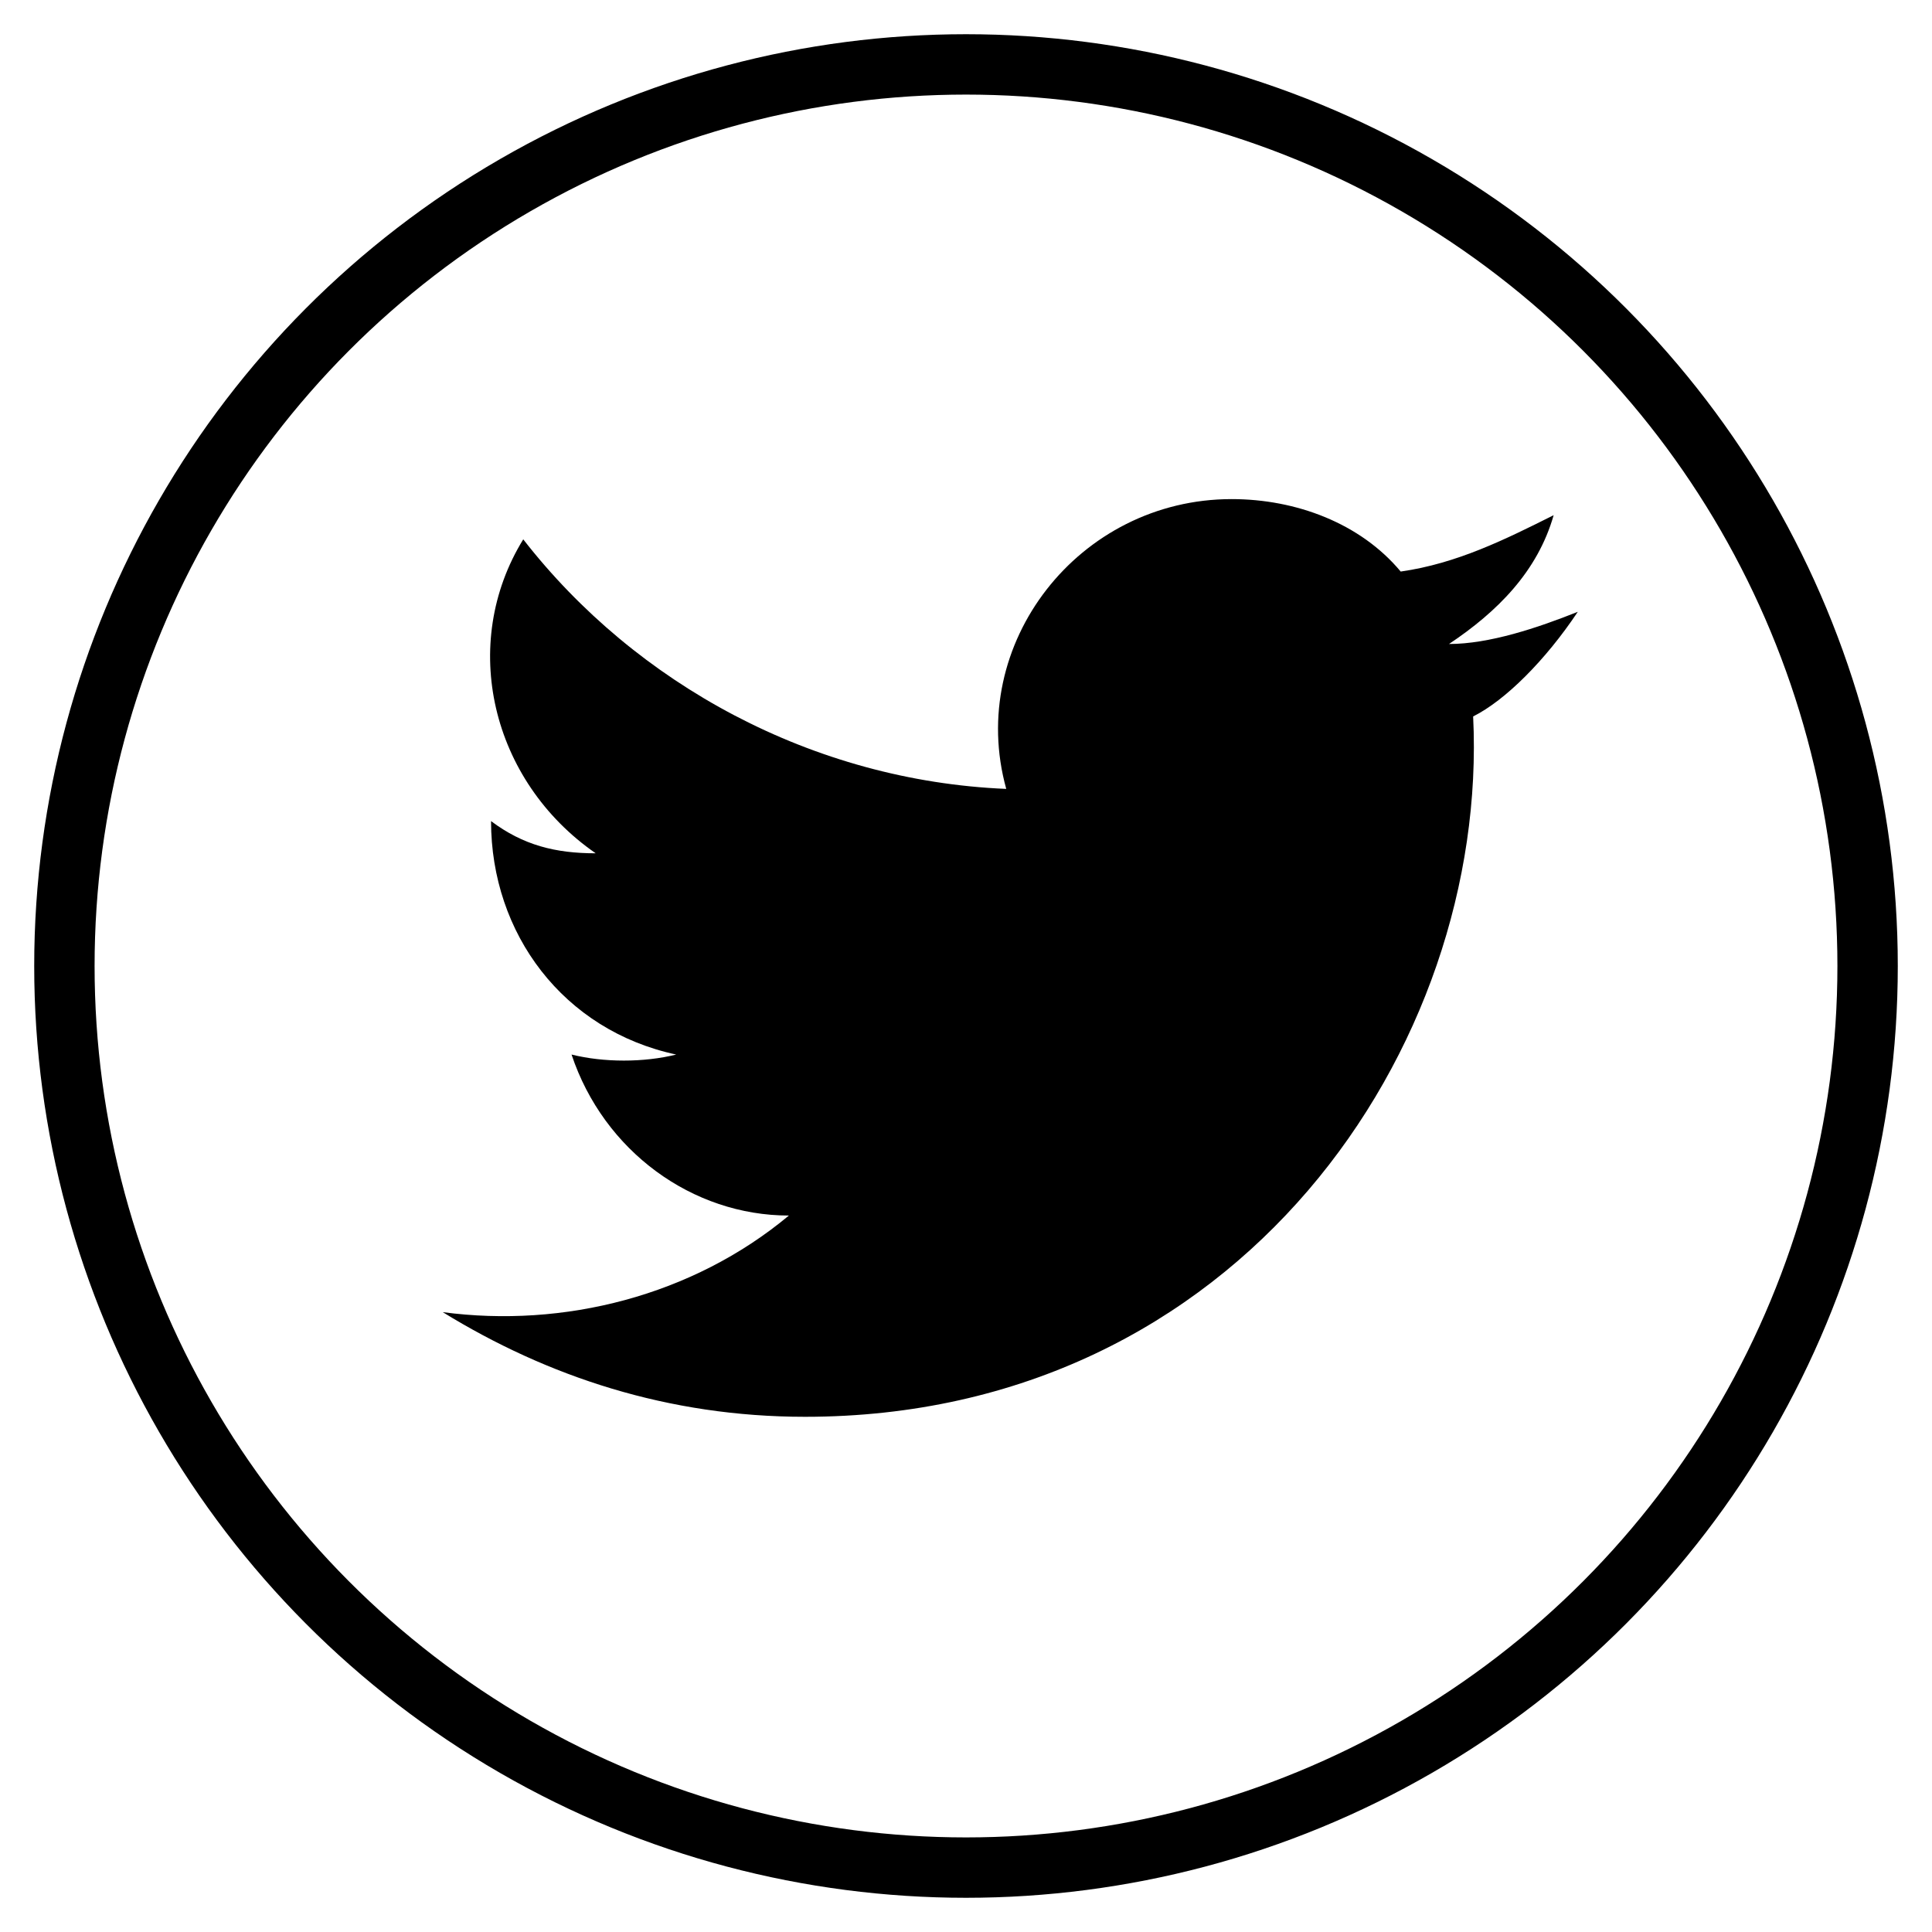
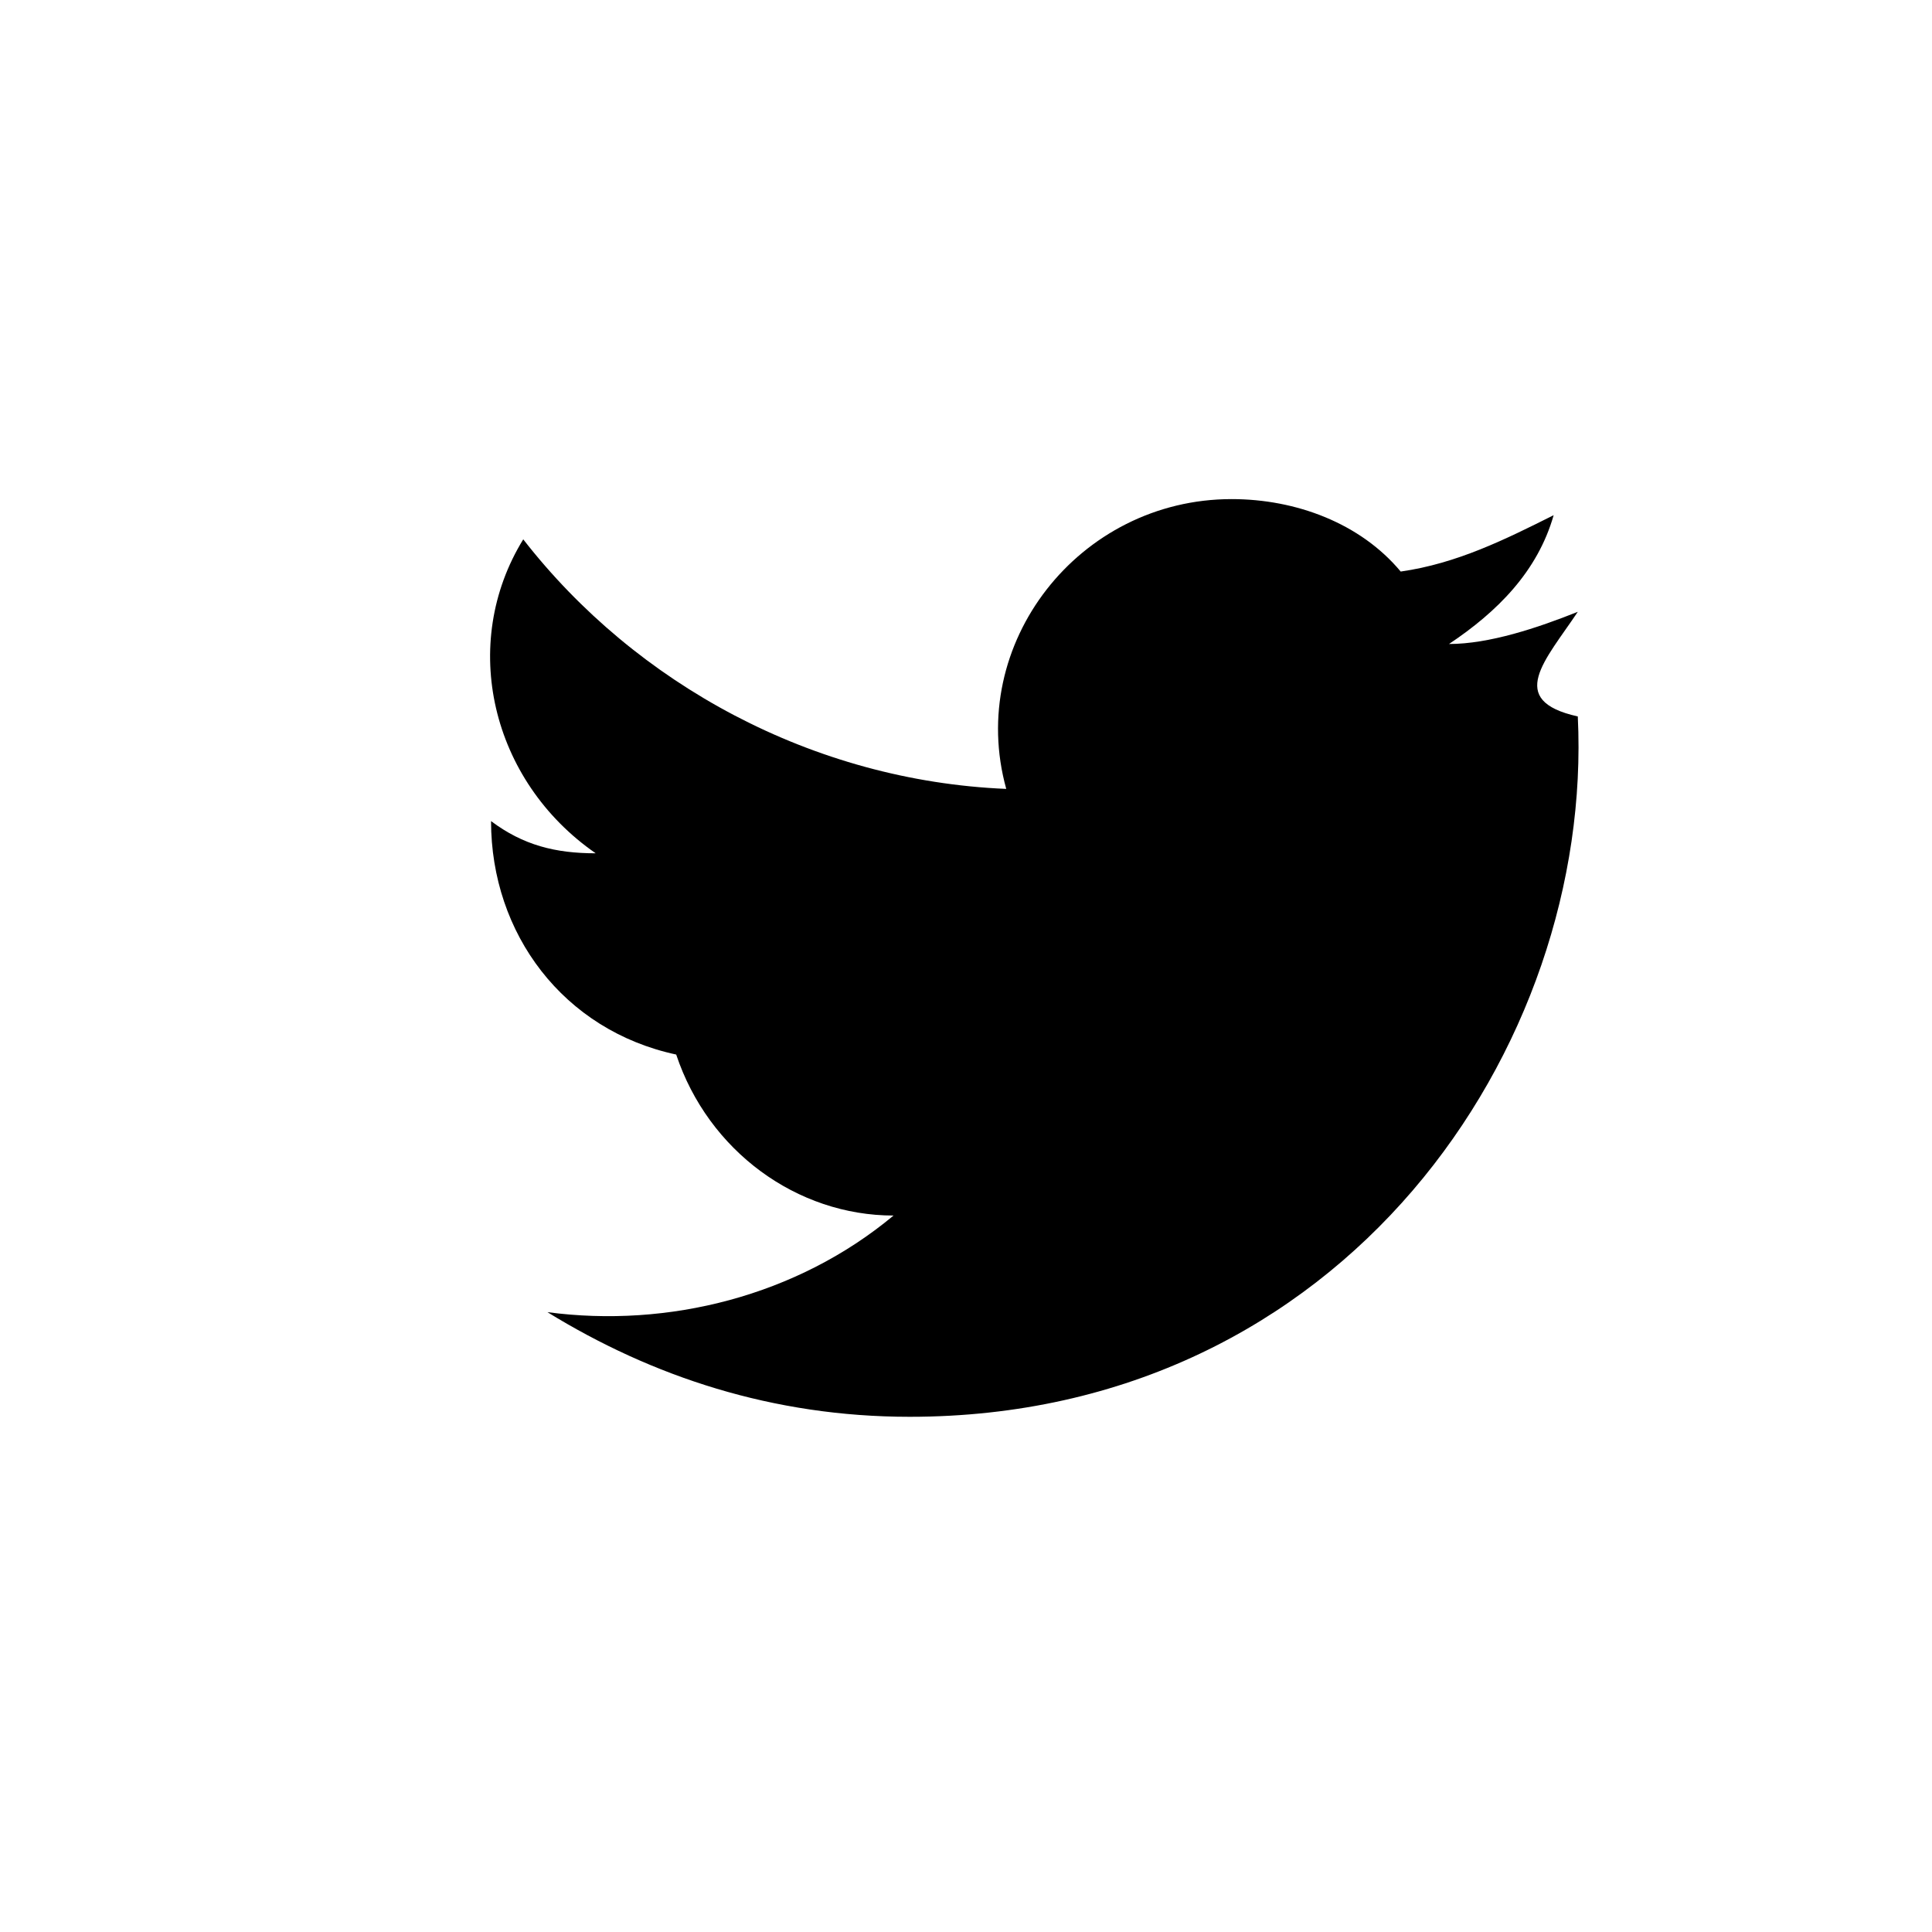
<svg xmlns="http://www.w3.org/2000/svg" version="1.1" id="レイヤー_1" x="0px" y="0px" width="24px" height="24px" viewBox="0 0 24 24" style="enable-background:new 0 0 24 24;" xml:space="preserve">
  <style type="text/css">
	.st0{fill:none;stroke:#000000;stroke-width:0.75;stroke-miterlimit:10;}
</style>
-   <path d="M19.6,7.6C19.1,7.8,18.5,8,18,8c0.6-0.4,1.1-0.9,1.3-1.6c-0.6,0.3-1.2,0.6-1.9,0.7c-0.5-0.6-1.3-0.9-2.1-0.9  c-1.9,0-3.3,1.8-2.8,3.6c-2.4-0.1-4.6-1.3-6-3.1c-0.8,1.3-0.4,3,0.9,3.9c-0.5,0-0.9-0.1-1.3-0.4c0,1.4,0.9,2.6,2.3,2.9  c-0.4,0.1-0.9,0.1-1.3,0c0.4,1.2,1.5,2,2.7,2c-1.2,1-2.8,1.4-4.3,1.2c1.3,0.8,2.8,1.3,4.5,1.3c5.4,0,8.5-4.6,8.3-8.7  C18.7,8.7,19.2,8.2,19.6,7.6z" />
-   <circle class="st0" cx="12" cy="12" r="11.2" />
+   <path d="M19.6,7.6C19.1,7.8,18.5,8,18,8c0.6-0.4,1.1-0.9,1.3-1.6c-0.6,0.3-1.2,0.6-1.9,0.7c-0.5-0.6-1.3-0.9-2.1-0.9  c-1.9,0-3.3,1.8-2.8,3.6c-2.4-0.1-4.6-1.3-6-3.1c-0.8,1.3-0.4,3,0.9,3.9c-0.5,0-0.9-0.1-1.3-0.4c0,1.4,0.9,2.6,2.3,2.9  c0.4,1.2,1.5,2,2.7,2c-1.2,1-2.8,1.4-4.3,1.2c1.3,0.8,2.8,1.3,4.5,1.3c5.4,0,8.5-4.6,8.3-8.7  C18.7,8.7,19.2,8.2,19.6,7.6z" />
</svg>